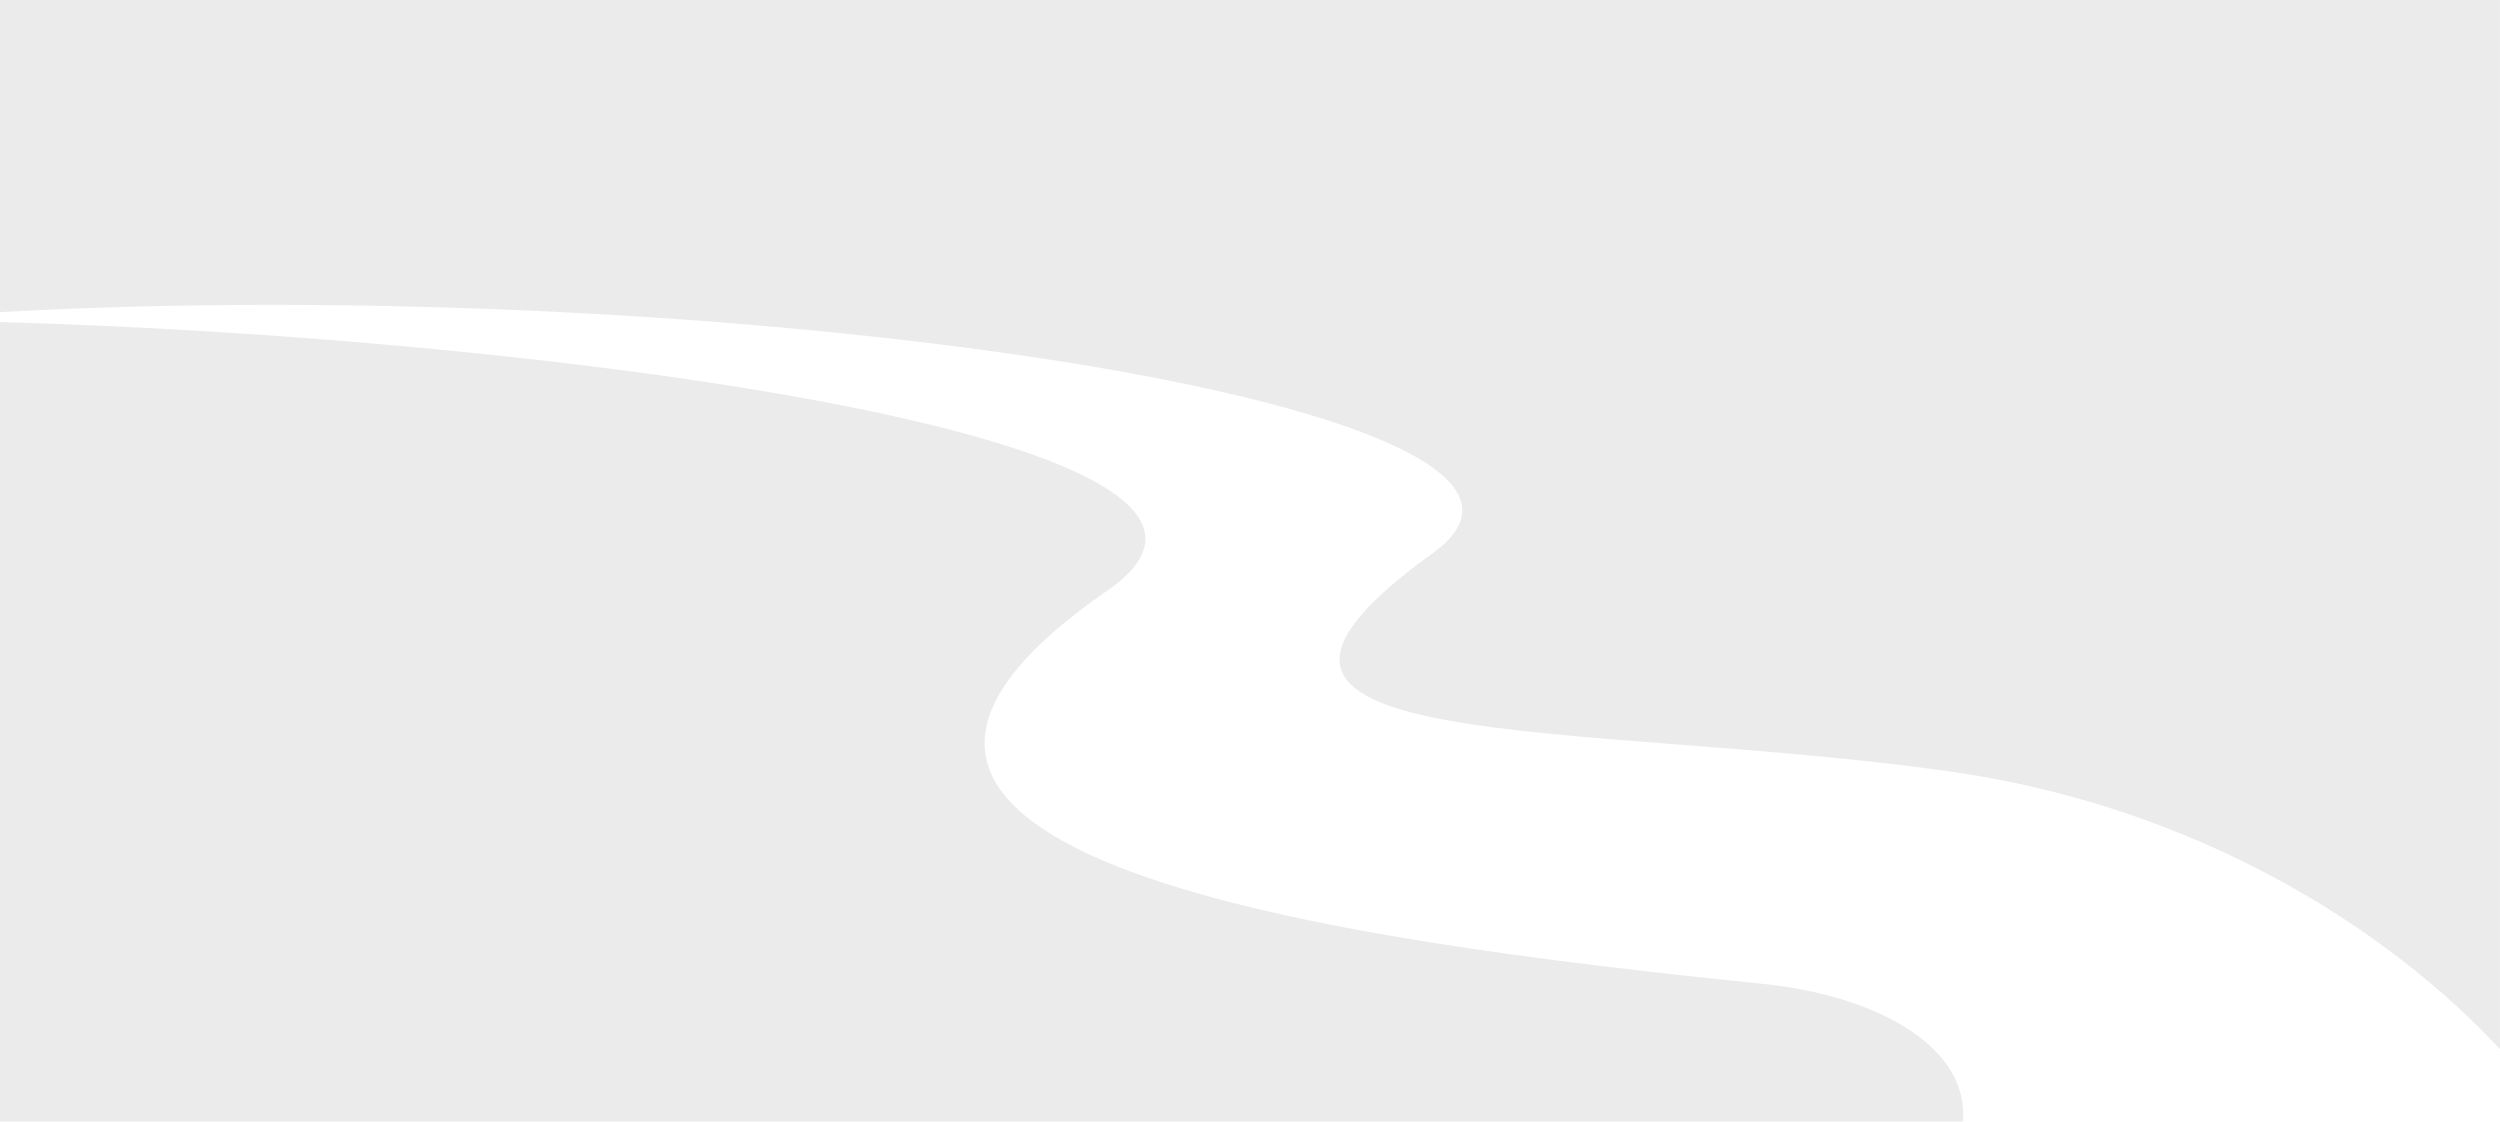
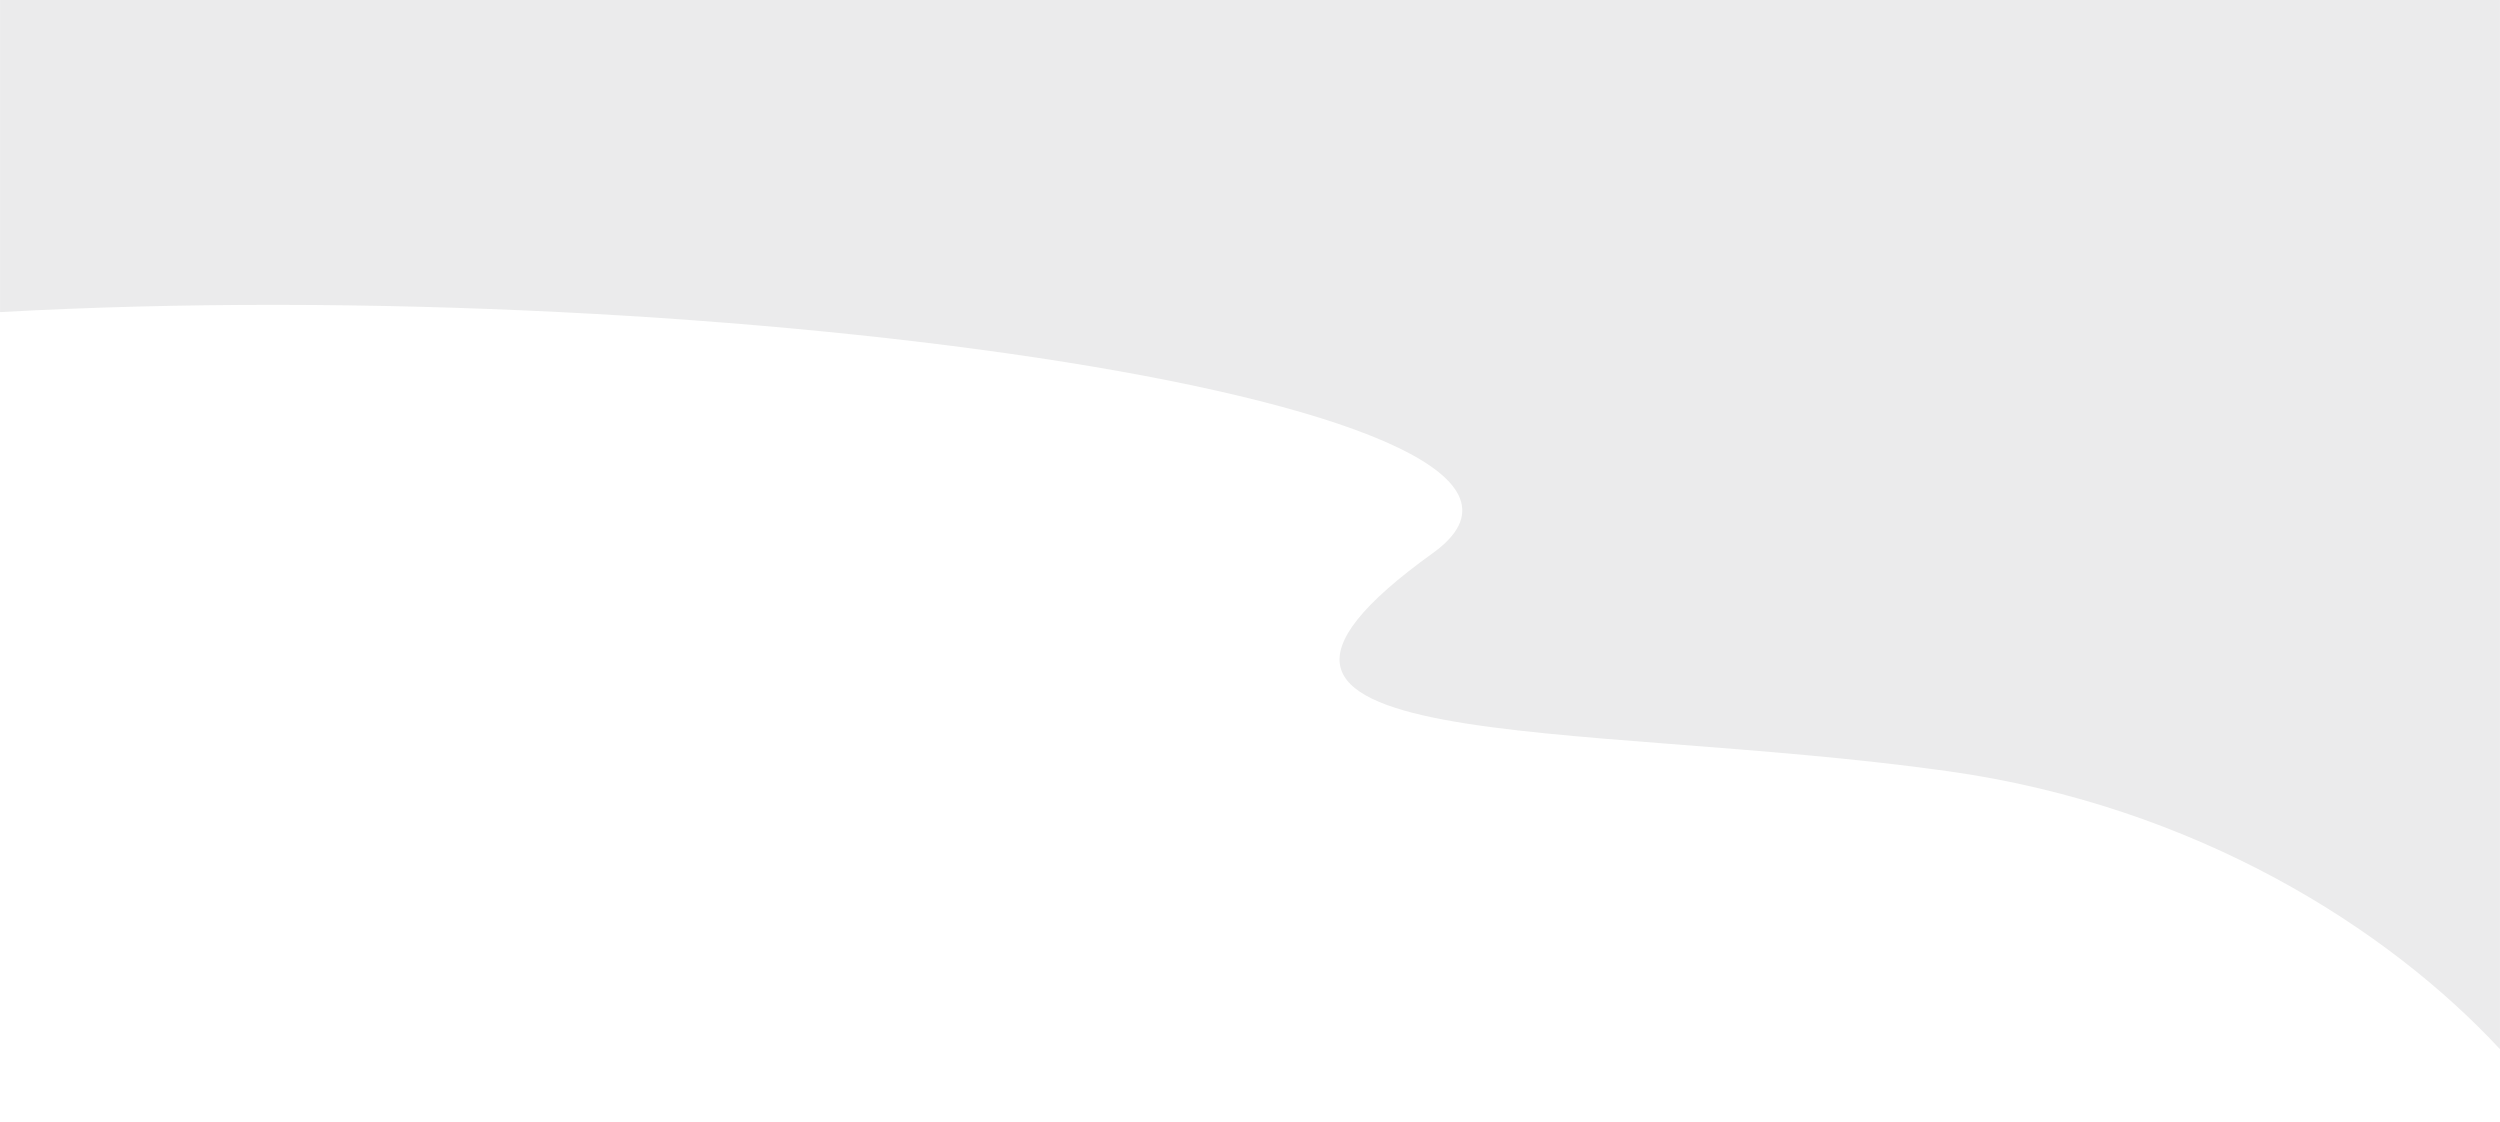
<svg xmlns="http://www.w3.org/2000/svg" id="Layer_265d5198f0aa1f" data-name="Layer 2" viewBox="0 0 1627.43 730.23" aria-hidden="true" width="1627px" height="730px">
  <defs>
    <linearGradient class="cerosgradient" data-cerosgradient="true" id="CerosGradient_id07d99fe0c" gradientUnits="userSpaceOnUse" x1="50%" y1="100%" x2="50%" y2="0%">
      <stop offset="0%" stop-color="#d1d1d1" />
      <stop offset="100%" stop-color="#d1d1d1" />
    </linearGradient>
    <linearGradient />
    <style>
      .cls-1-65d5198f0aa1f{
        opacity: .14;
      }

      .cls-2-65d5198f0aa1f{
        fill: #6d6e71;
        fill-rule: evenodd;
        stroke-width: 0px;
      }
    </style>
  </defs>
  <g id="Layer_2-265d5198f0aa1f" data-name="Layer 2">
    <g id="Layer_1-265d5198f0aa1f" data-name="Layer 1-2">
      <g class="cls-1-65d5198f0aa1f">
-         <path class="cls-2-65d5198f0aa1f" d="M0,209.65H0c358.09,10.01,863.41,76.48,720.96,174.76-254.6,175.62,156.03,228.32,426.81,256.11,75.95,7.8,134.66,42.18,129.95,89.71H0V209.65h0Z" />
        <path class="cls-2-65d5198f0aa1f" d="M1627.43,0v682.98c-73.05-78.59-197.48-158.18-359.33-180.93-242.49-34.07-521.54-8.1-335.33-142C1066.59,263.82,471.57,177.03,0,203.18V0h1627.43Z" />
      </g>
    </g>
  </g>
</svg>